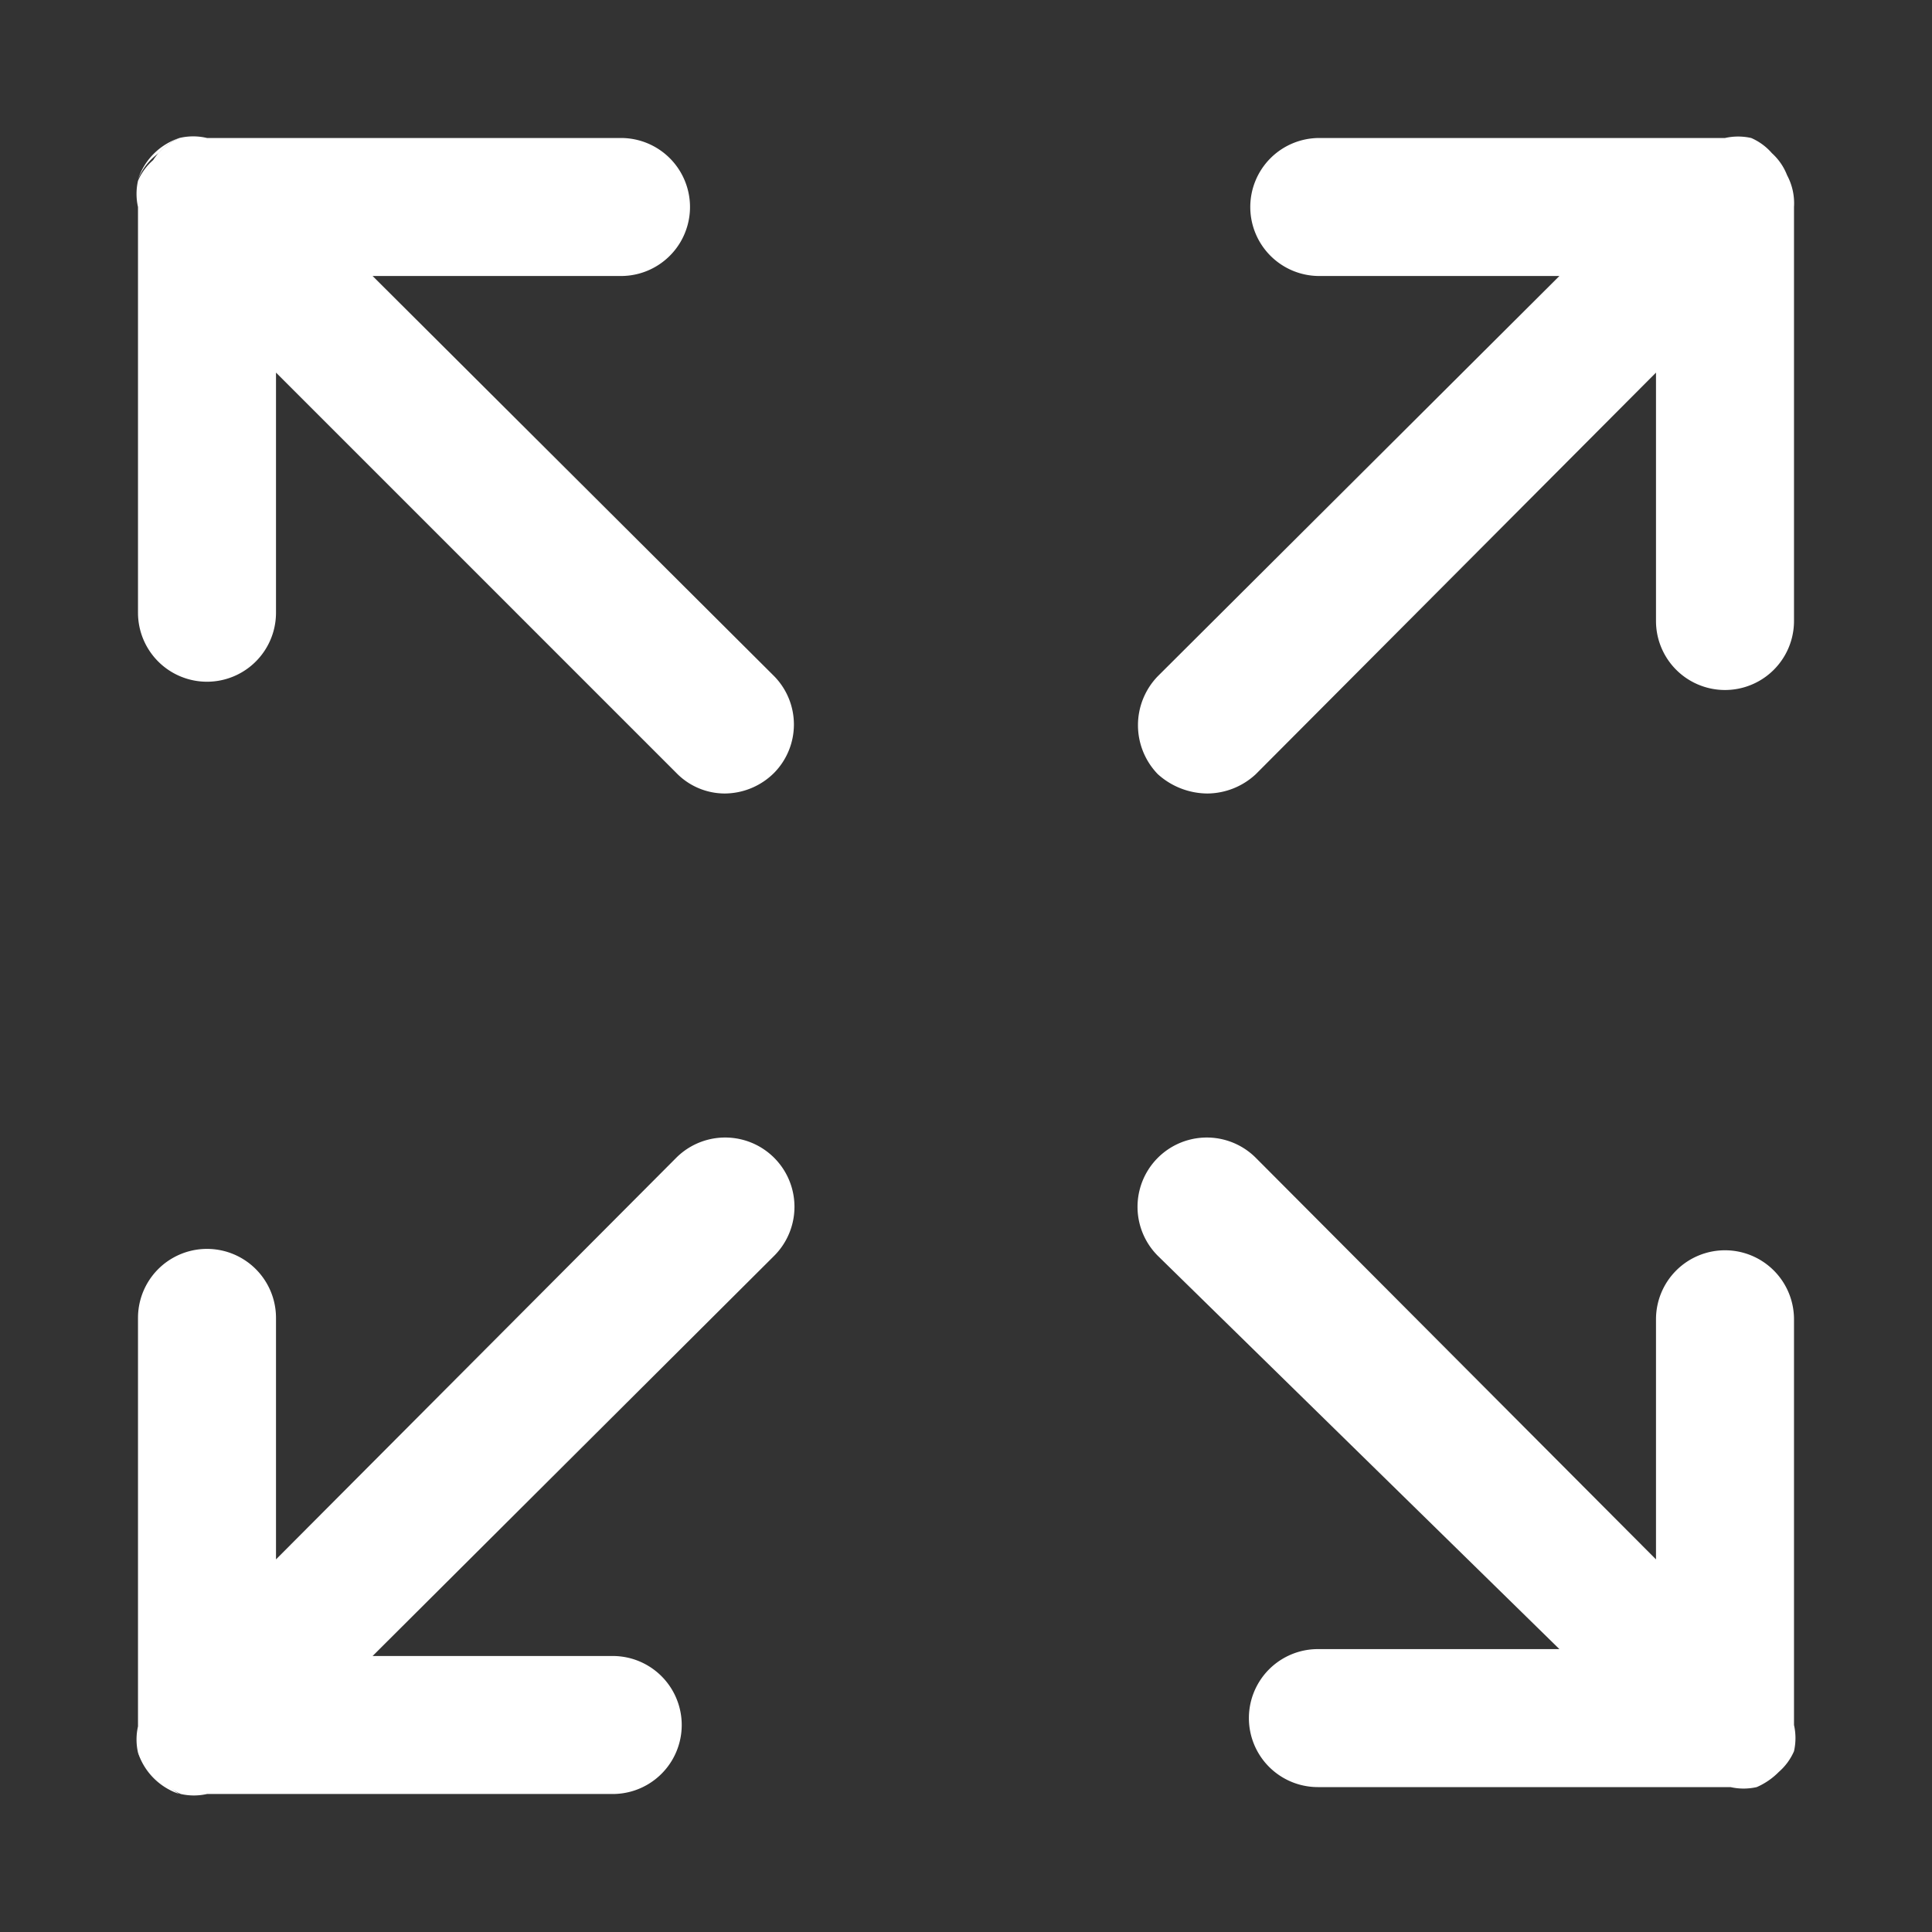
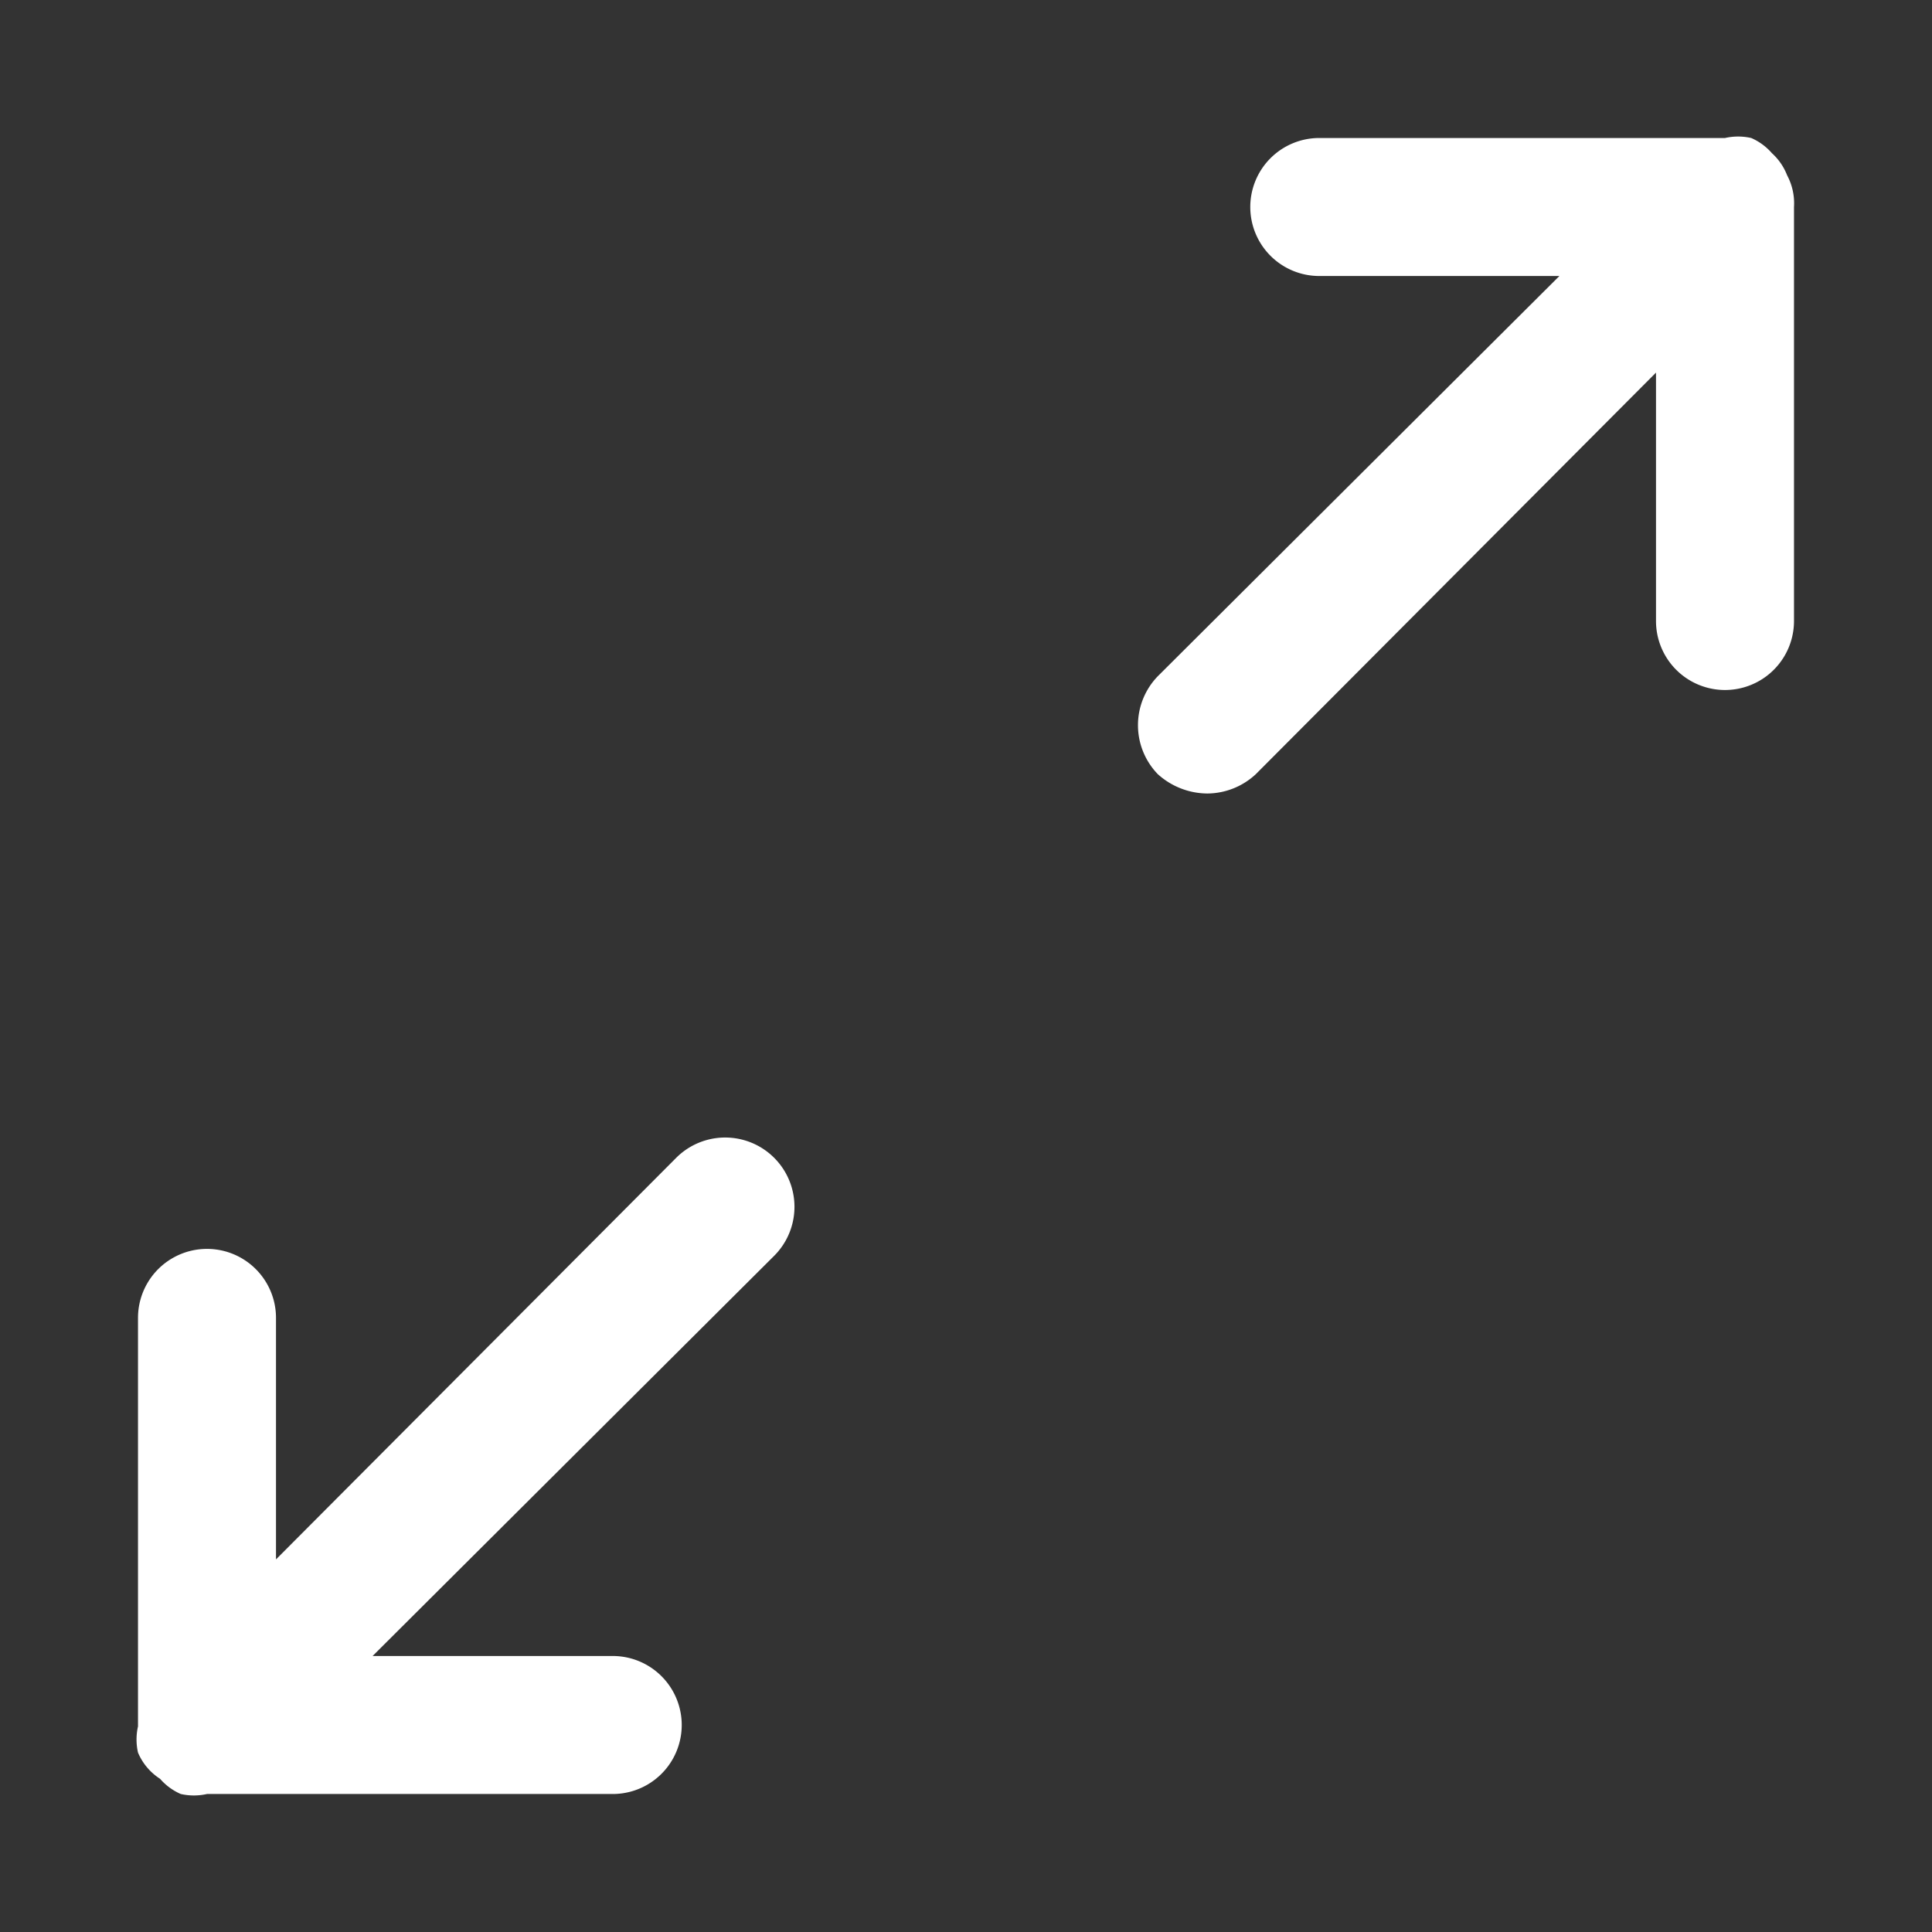
<svg xmlns="http://www.w3.org/2000/svg" t="1745315750130" class="icon" viewBox="0 0 1024 1024" version="1.1" p-id="19418" width="64" height="64">
  <rect x="0" y="0" width="1024" height="1024" fill="#333333" stroke="none" />
  <path d="M950.857 109.714v219.429a36.571 36.571 0 0 1-73.143 0V197.486L665.6 410.331a38.034 38.034 0 0 1-25.6 10.24 39.497 39.497 0 0 1-26.331-10.24 37.303 37.303 0 0 1 0-51.931L826.514 146.286H699.246a36.571 36.571 0 0 1-36.571-36.571 36.571 36.571 0 0 1 36.571-36.571h215.04a31.451 31.451 0 0 1 13.897 0 30.72 30.72 0 0 1 10.971 8.046 30.72 30.72 0 0 1 8.046 11.703 31.451 31.451 0 0 1 3.657 16.823zM410.331 665.6L197.486 877.714h127.269a36.571 36.571 0 1 1 0 73.143H109.714a31.451 31.451 0 0 1-13.897 0 30.72 30.72 0 0 1-10.971-8.046 30.72 30.72 0 0 1-11.703-13.897 31.451 31.451 0 0 1 0-13.897V698.514a36.571 36.571 0 0 1 73.143 0v128l212.114-212.846a36.571 36.571 0 0 1 51.931 51.931z" fill="#ffffff" p-id="19419" />
-   <path d="M84.114 939.886a30.72 30.72 0 0 0 10.971 10.971 34.377 34.377 0 0 1-21.943-21.943 30.72 30.72 0 0 0 10.971 10.971zM950.857 699.246v215.04a31.451 31.451 0 0 1 0 13.897 30.72 30.72 0 0 1-8.046 10.971 37.303 37.303 0 0 1-11.703 8.046 31.451 31.451 0 0 1-13.897 0H698.514a36.571 36.571 0 0 1 0-73.143h128L613.669 665.6a36.571 36.571 0 0 1 51.931-51.931L877.714 826.514V699.246a36.571 36.571 0 0 1 36.571-36.571 36.571 36.571 0 0 1 36.571 36.571zM410.331 409.6a37.303 37.303 0 0 1-26.331 10.971 35.84 35.84 0 0 1-25.6-10.971L146.286 197.486v127.269a36.571 36.571 0 0 1-73.143 0V109.714a31.451 31.451 0 0 1 0-13.897 30.72 30.72 0 0 1 8.046-10.971A30.72 30.72 0 0 1 95.086 73.143a31.451 31.451 0 0 1 14.629 0h219.429a36.571 36.571 0 0 1 0 73.143H197.486l212.846 212.114a36.571 36.571 0 0 1 0 51.2z" fill="#ffffff" p-id="19420" />
-   <path d="M95.086 73.143a30.72 30.72 0 0 0-10.971 8.046 30.72 30.72 0 0 0-10.971 13.897 34.377 34.377 0 0 1 21.943-21.943z" fill="#ffffff" p-id="19421" />
+   <path d="M95.086 73.143z" fill="#ffffff" p-id="19421" />
</svg>